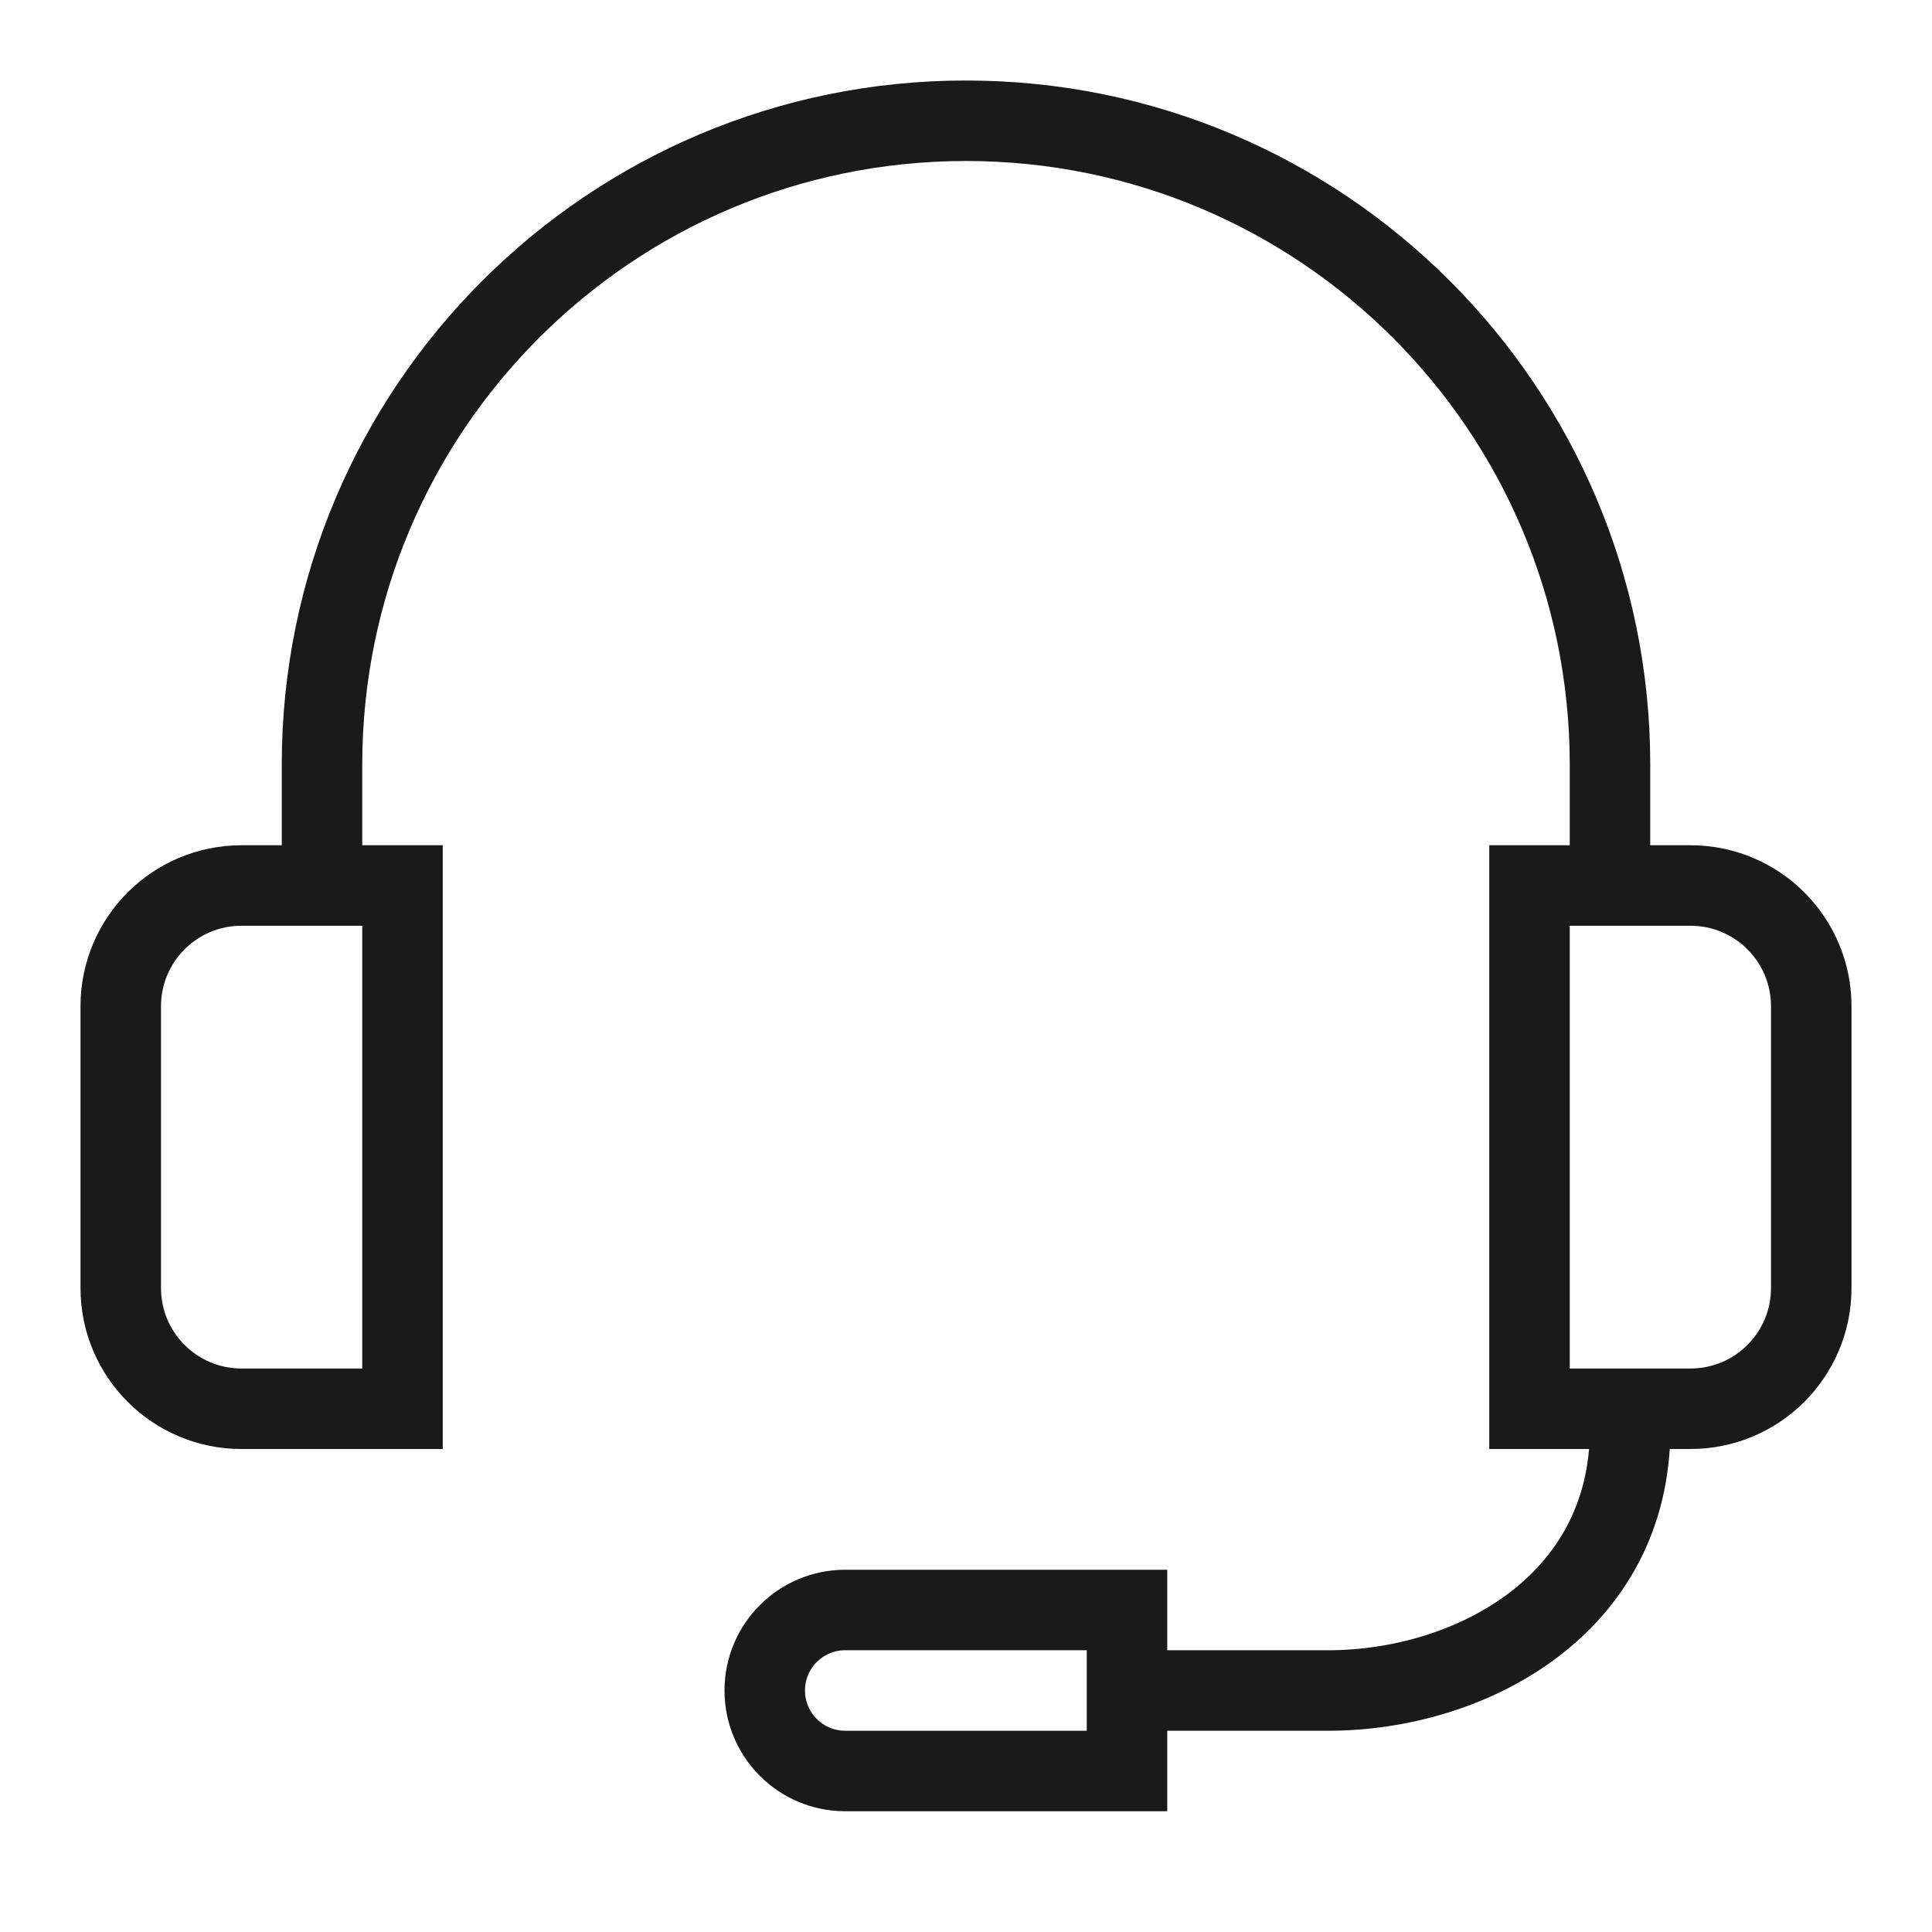
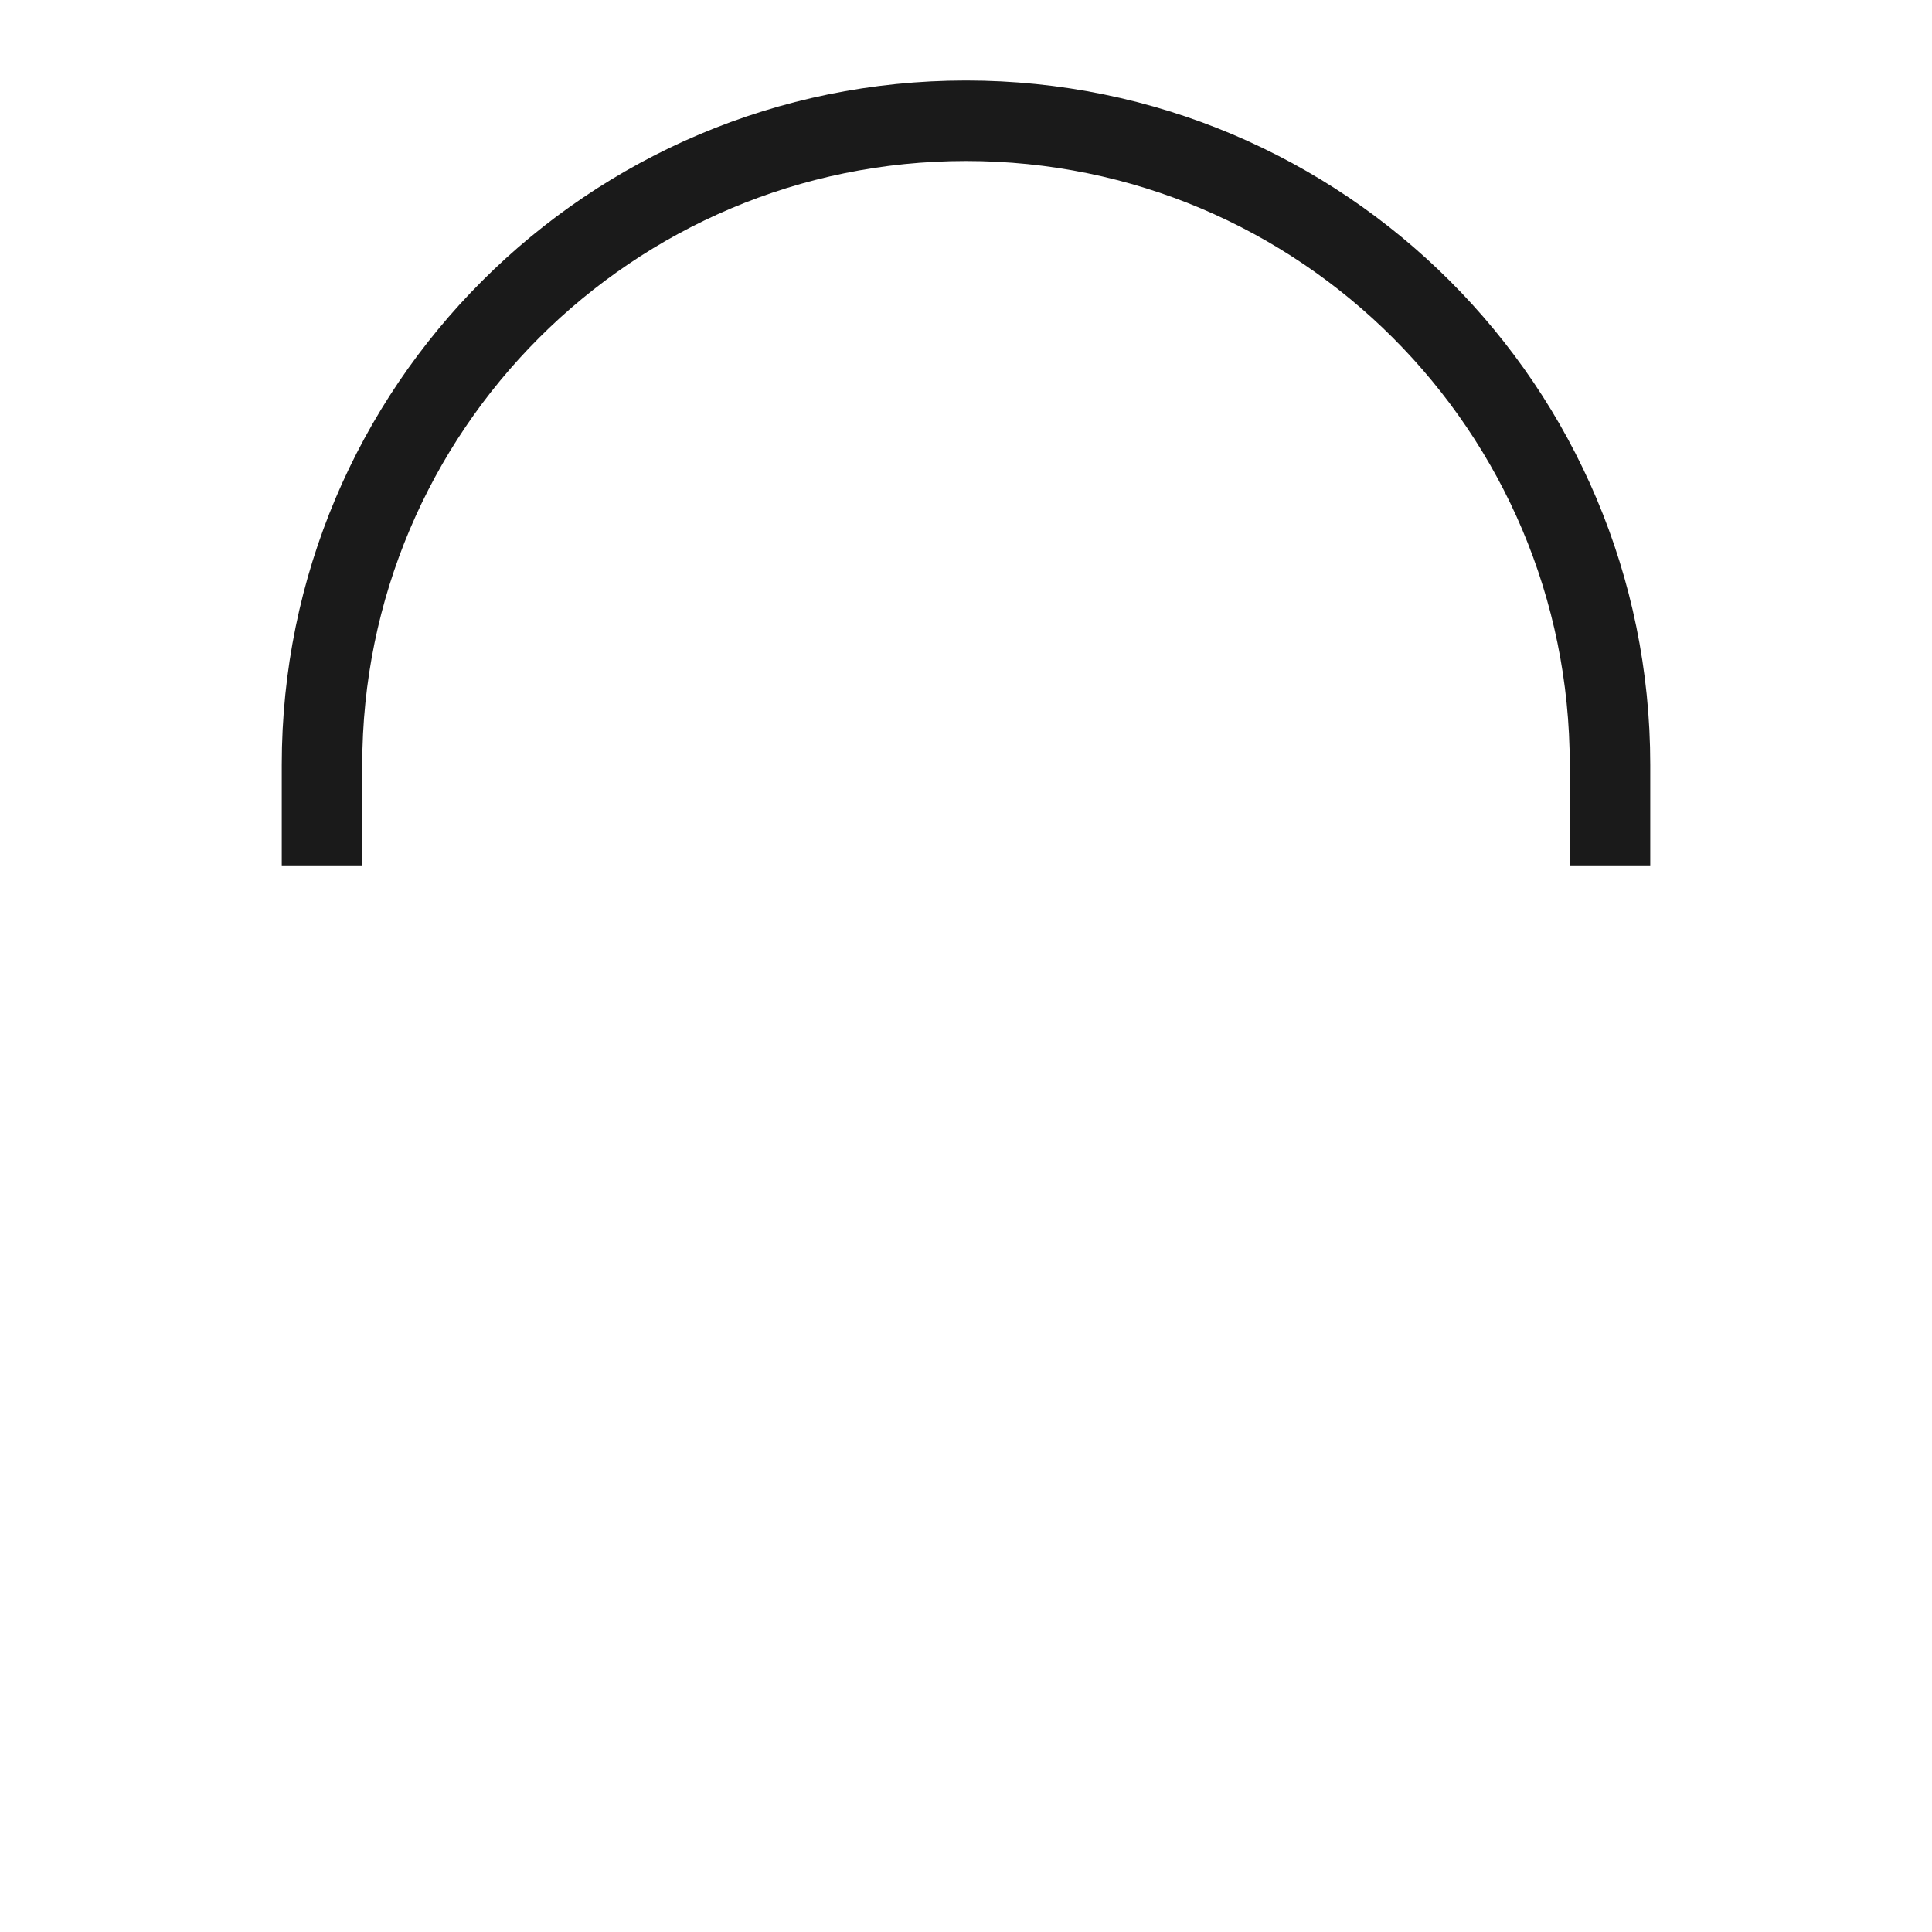
<svg xmlns="http://www.w3.org/2000/svg" width="48" height="48" viewBox="0 0 48 48" fill="none">
-   <path d="M3 25C3 23.343 4.343 22 6 22H10V35H6C4.343 35 3 33.657 3 32V25Z" stroke="#1A1A1A" stroke-width="2" stroke-miterlimit="10" />
-   <path d="M45 25C45 23.343 43.657 22 42 22H38V35H42C43.657 35 45 33.657 45 32V25Z" stroke="#1A1A1A" stroke-width="2" stroke-miterlimit="10" />
-   <path d="M28 42V40H21C19.895 40 19 40.895 19 42V42C19 43.105 19.895 44 21 44H28V42ZM28 42H33C36.5 42 40.5 39.9 40.5 35.5" stroke="#1A1A1A" stroke-width="2" stroke-miterlimit="10" />
  <path d="M8 21.5V19C8 10.163 15.163 3 24 3C32.837 3 40 10.163 40 19V21.5" stroke="#1A1A1A" stroke-width="2" stroke-miterlimit="10" />
</svg>